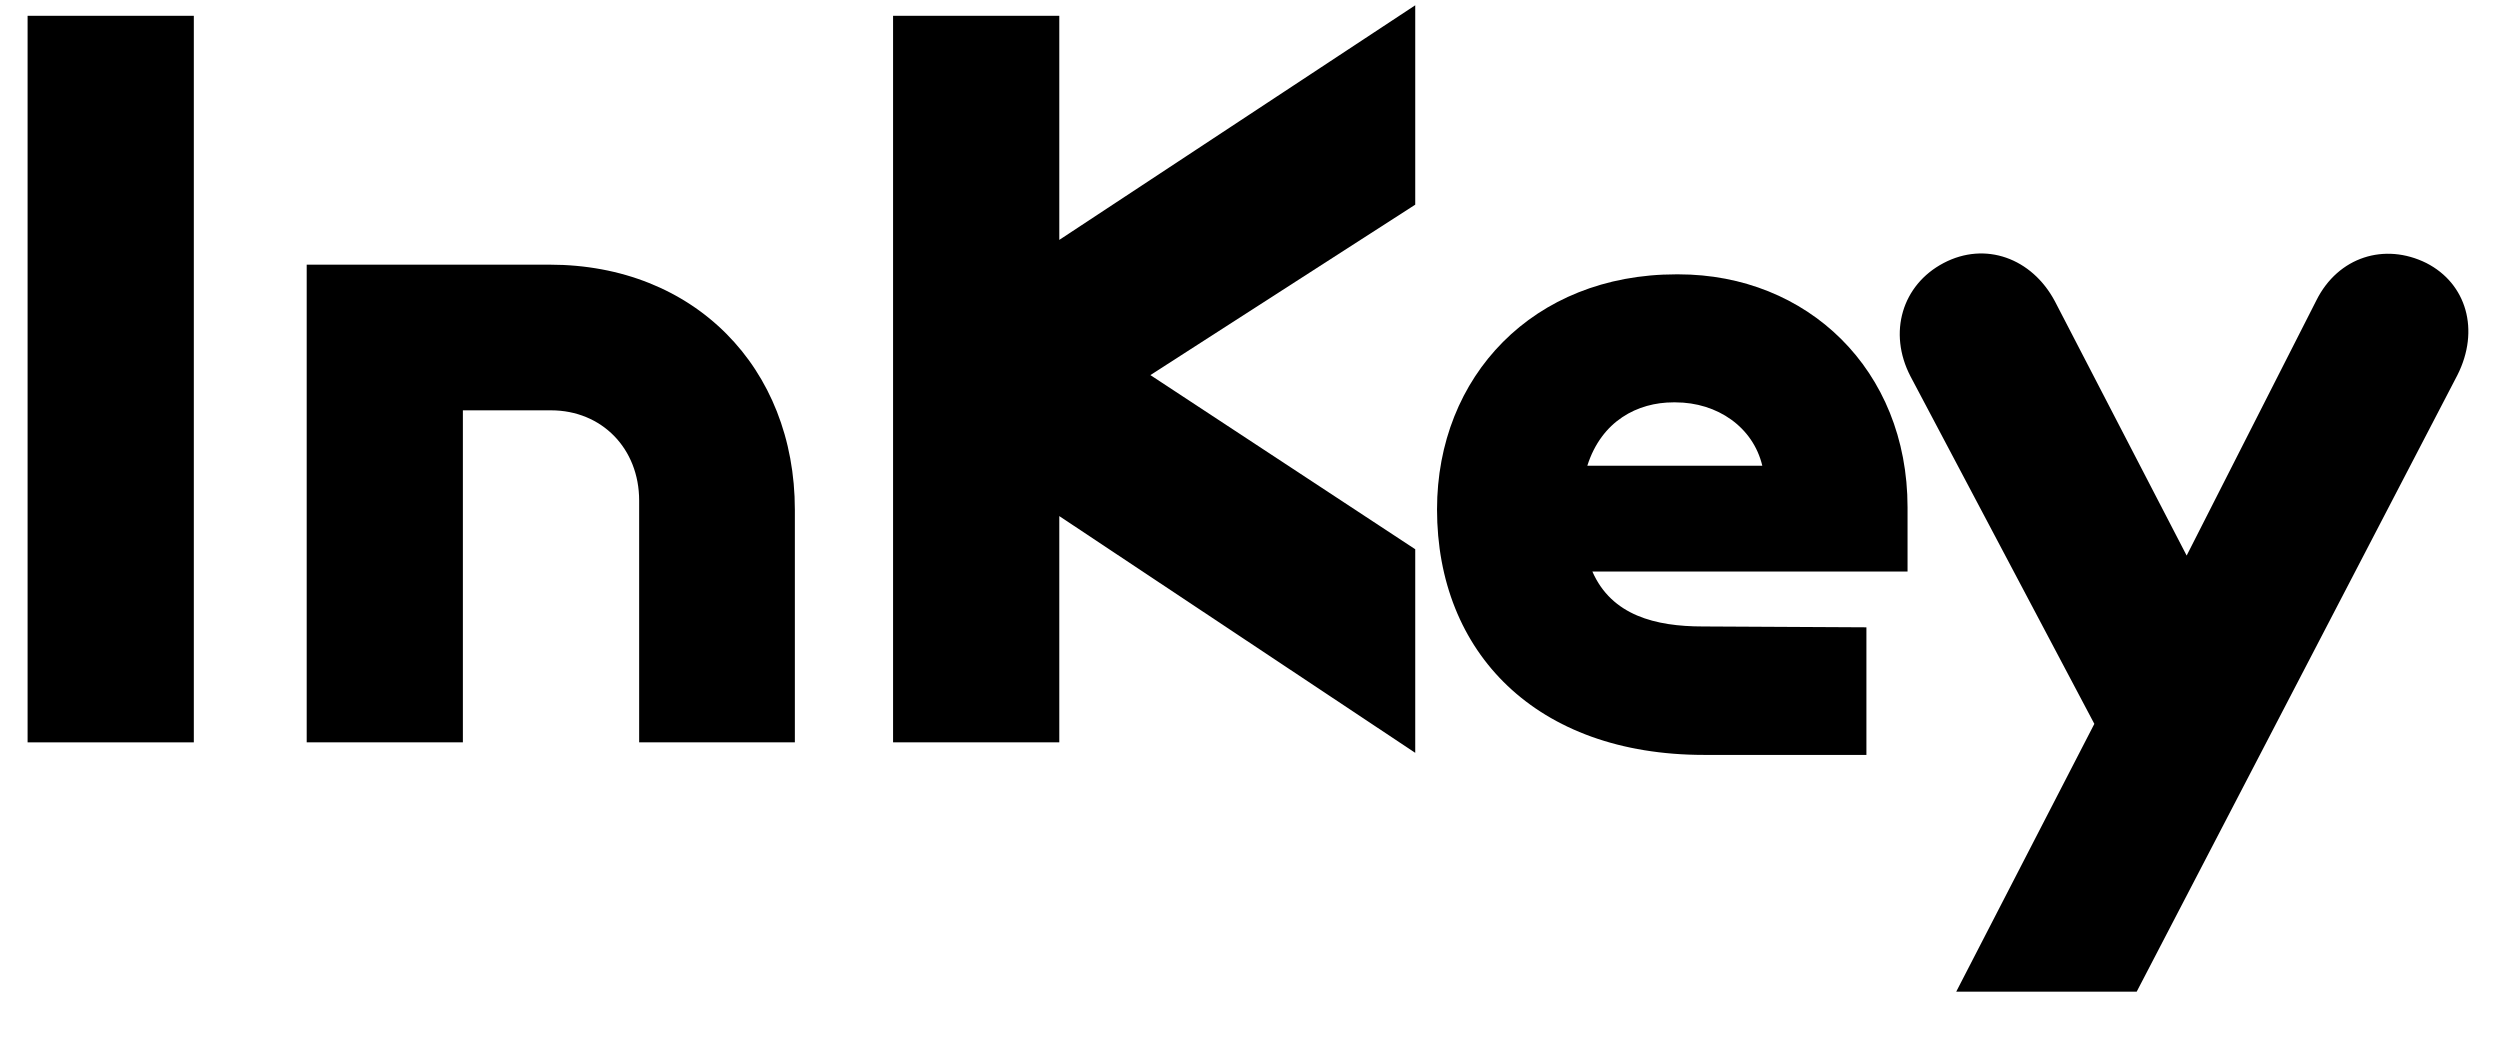
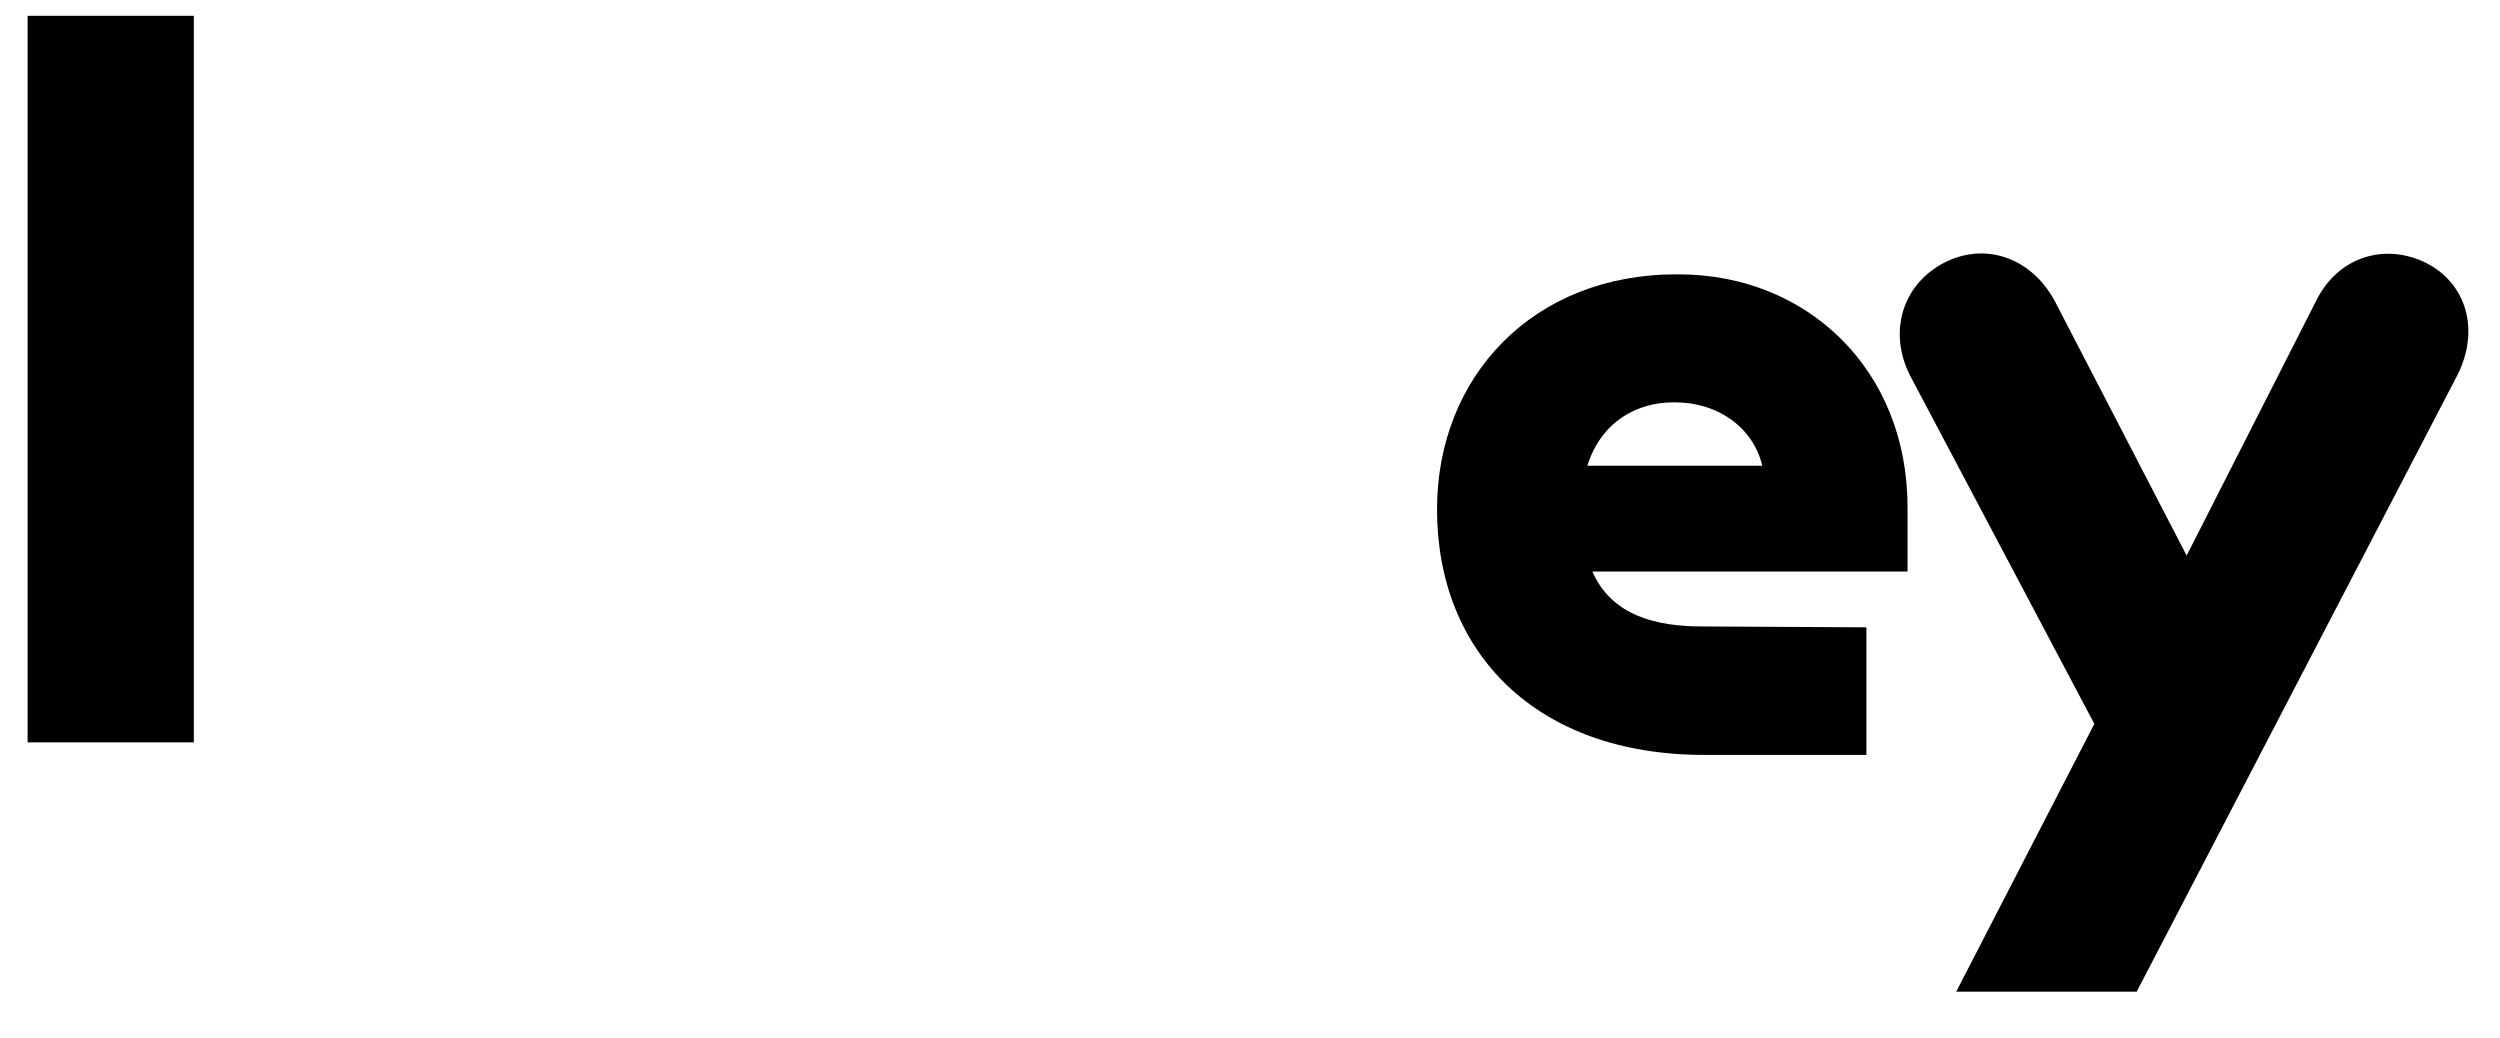
<svg xmlns="http://www.w3.org/2000/svg" width="53" height="22" viewBox="0 0 53 22" fill="none">
  <path d="M0.585 15.738V0.335H4.109V15.738H0.585Z" fill="black" />
-   <path d="M6.502 15.738V5.611H11.655C14.716 5.611 16.851 7.791 16.851 10.808V15.738H13.55V10.612C13.55 9.509 12.758 8.699 11.681 8.699H9.813V15.738H6.502Z" fill="black" />
-   <path d="M30.003 0.112V4.339L24.388 7.952L30.003 11.644V15.96L22.457 10.941V15.738H18.933V0.335H22.457V5.086L30.003 0.112Z" fill="black" />
  <path d="M52.097 7.952L45.298 21.023H41.472L44.4 15.346L40.502 7.978C40.022 7.053 40.324 6.039 41.205 5.576C42.086 5.113 43.074 5.469 43.563 6.386L46.357 11.778L49.107 6.368C49.57 5.442 50.557 5.14 51.438 5.576C52.292 6.012 52.577 7 52.097 7.952Z" fill="black" />
  <path d="M35.475 8.53C34.719 8.53 33.953 8.921 33.651 9.874H37.361C37.166 9.055 36.409 8.53 35.52 8.53H35.475ZM39.568 13.299V16.004H36.125C32.565 16.004 30.465 13.833 30.465 10.799C30.465 7.978 32.503 5.816 35.537 5.816H35.582C38.314 5.816 40.44 7.836 40.44 10.754V12.116H33.758C34.167 13.05 35.101 13.281 36.098 13.281L39.568 13.299Z" fill="black" />
</svg>